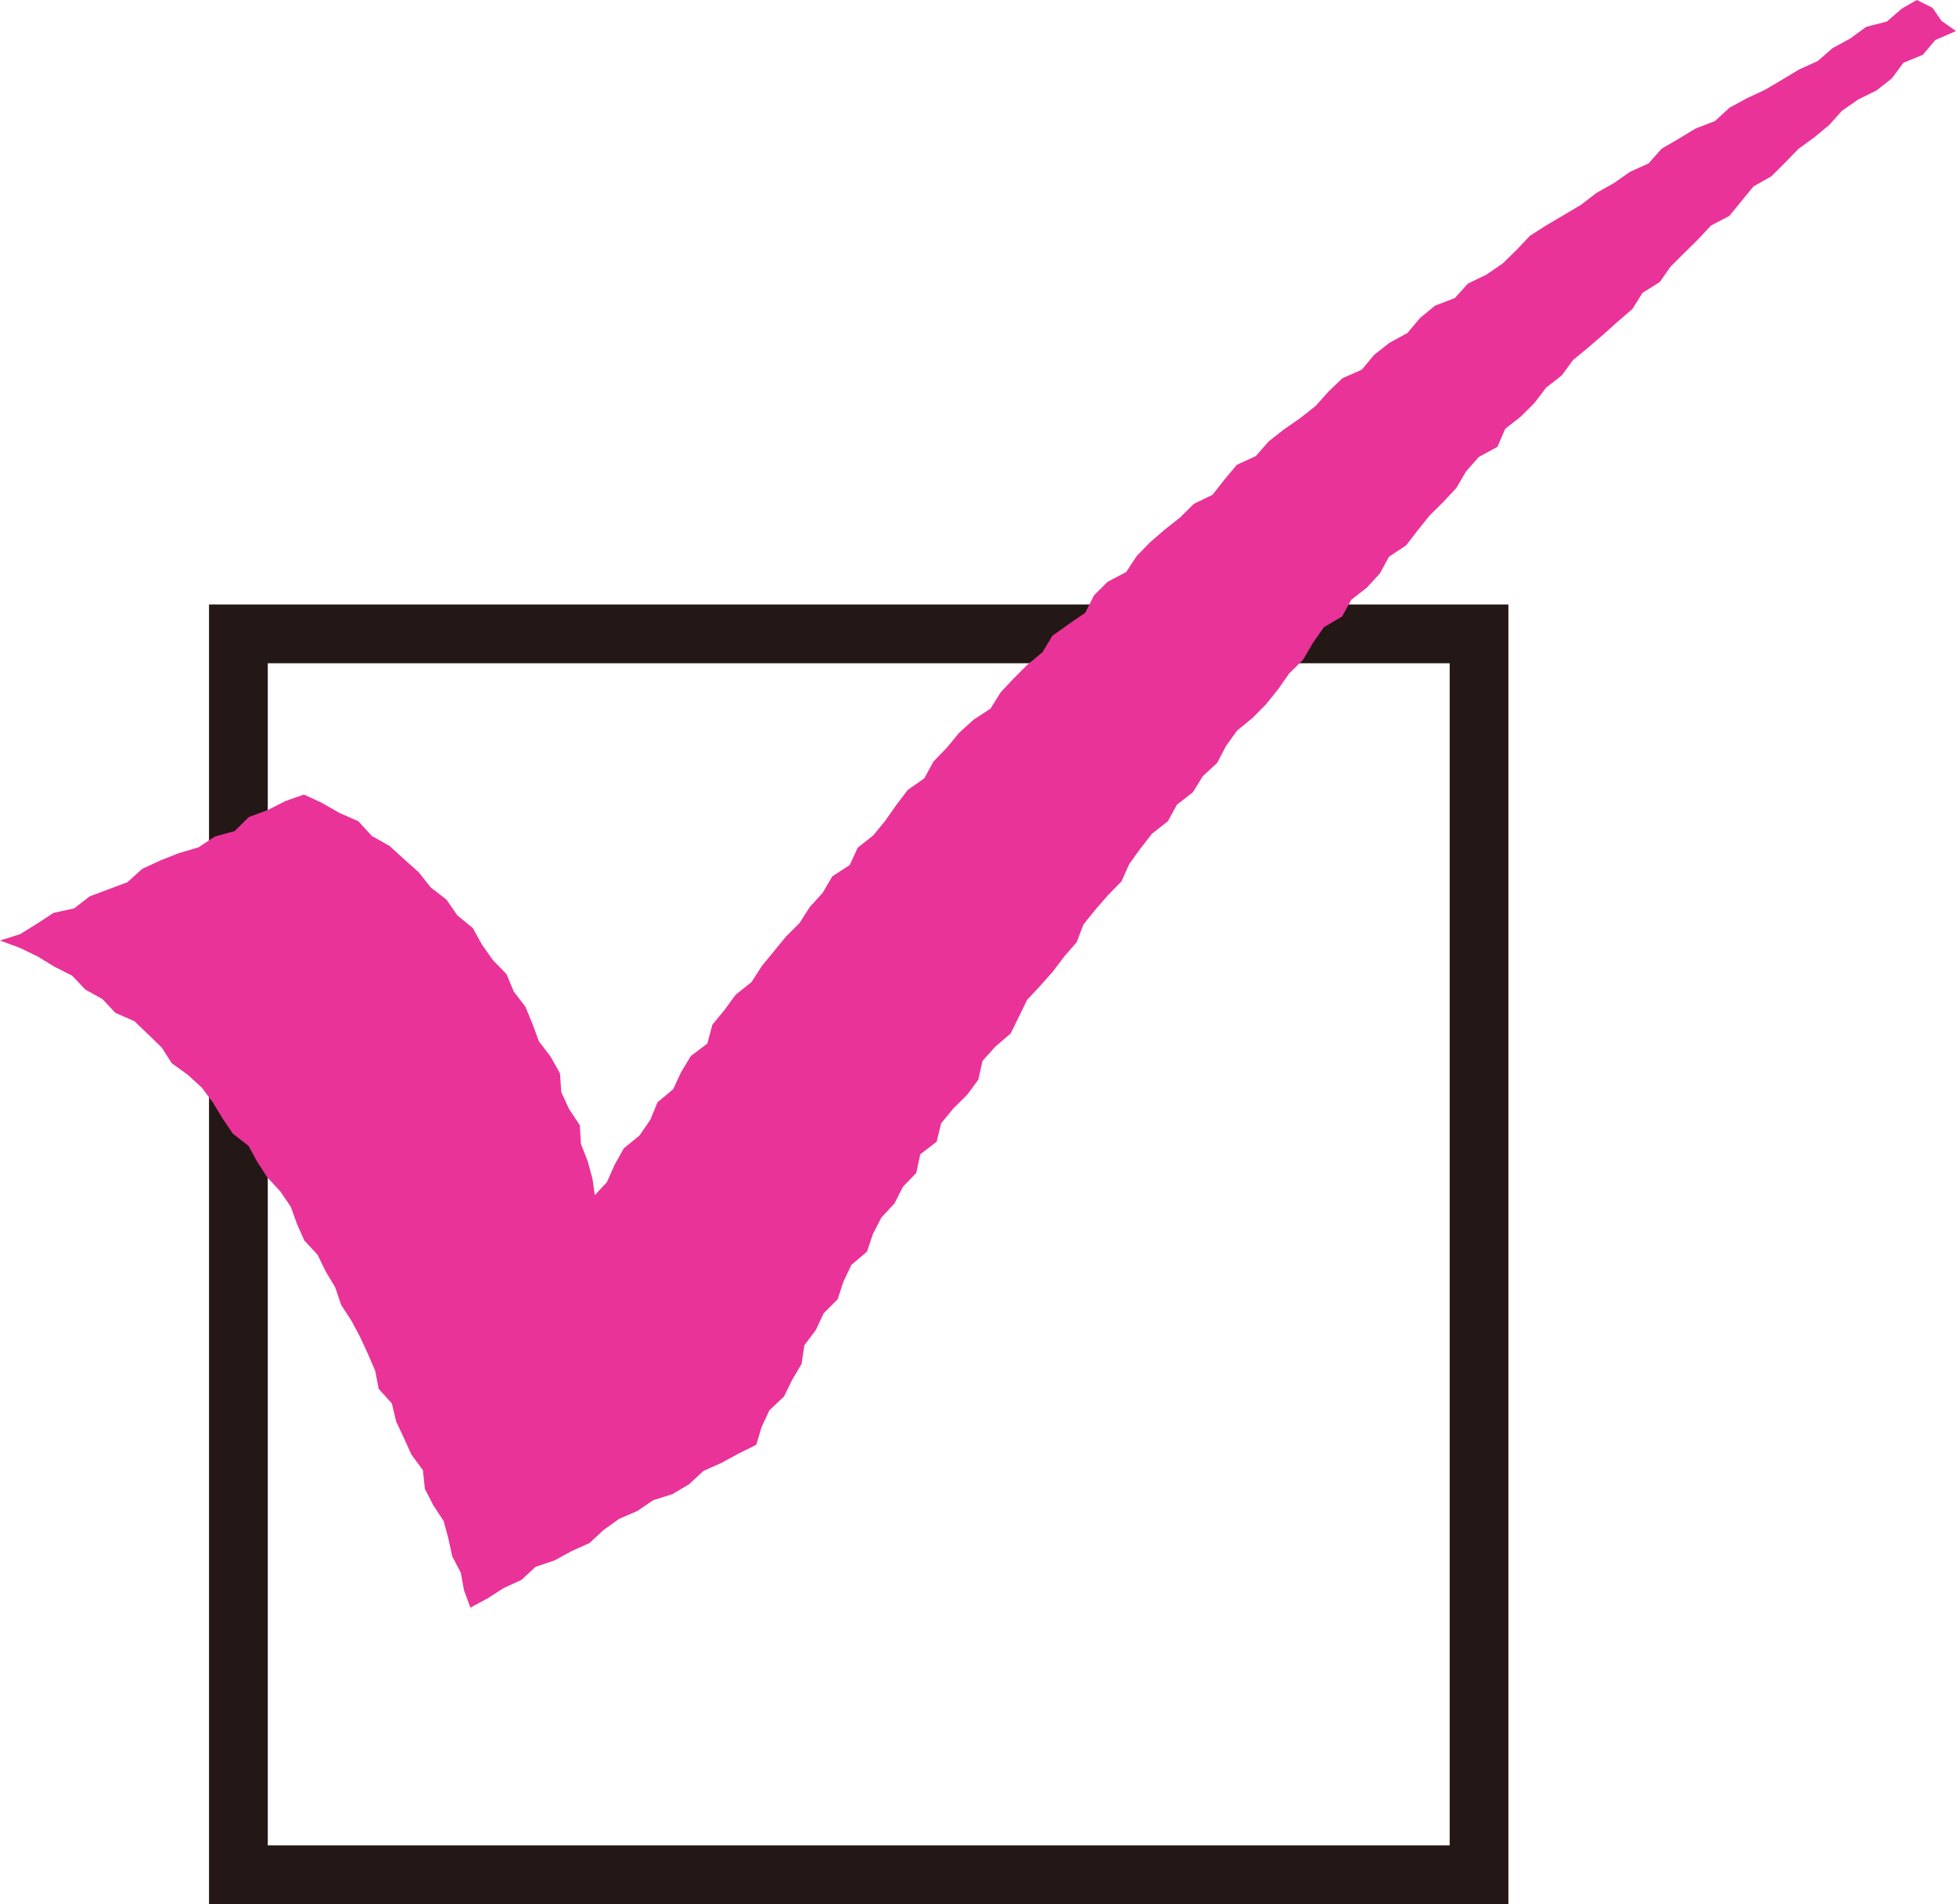
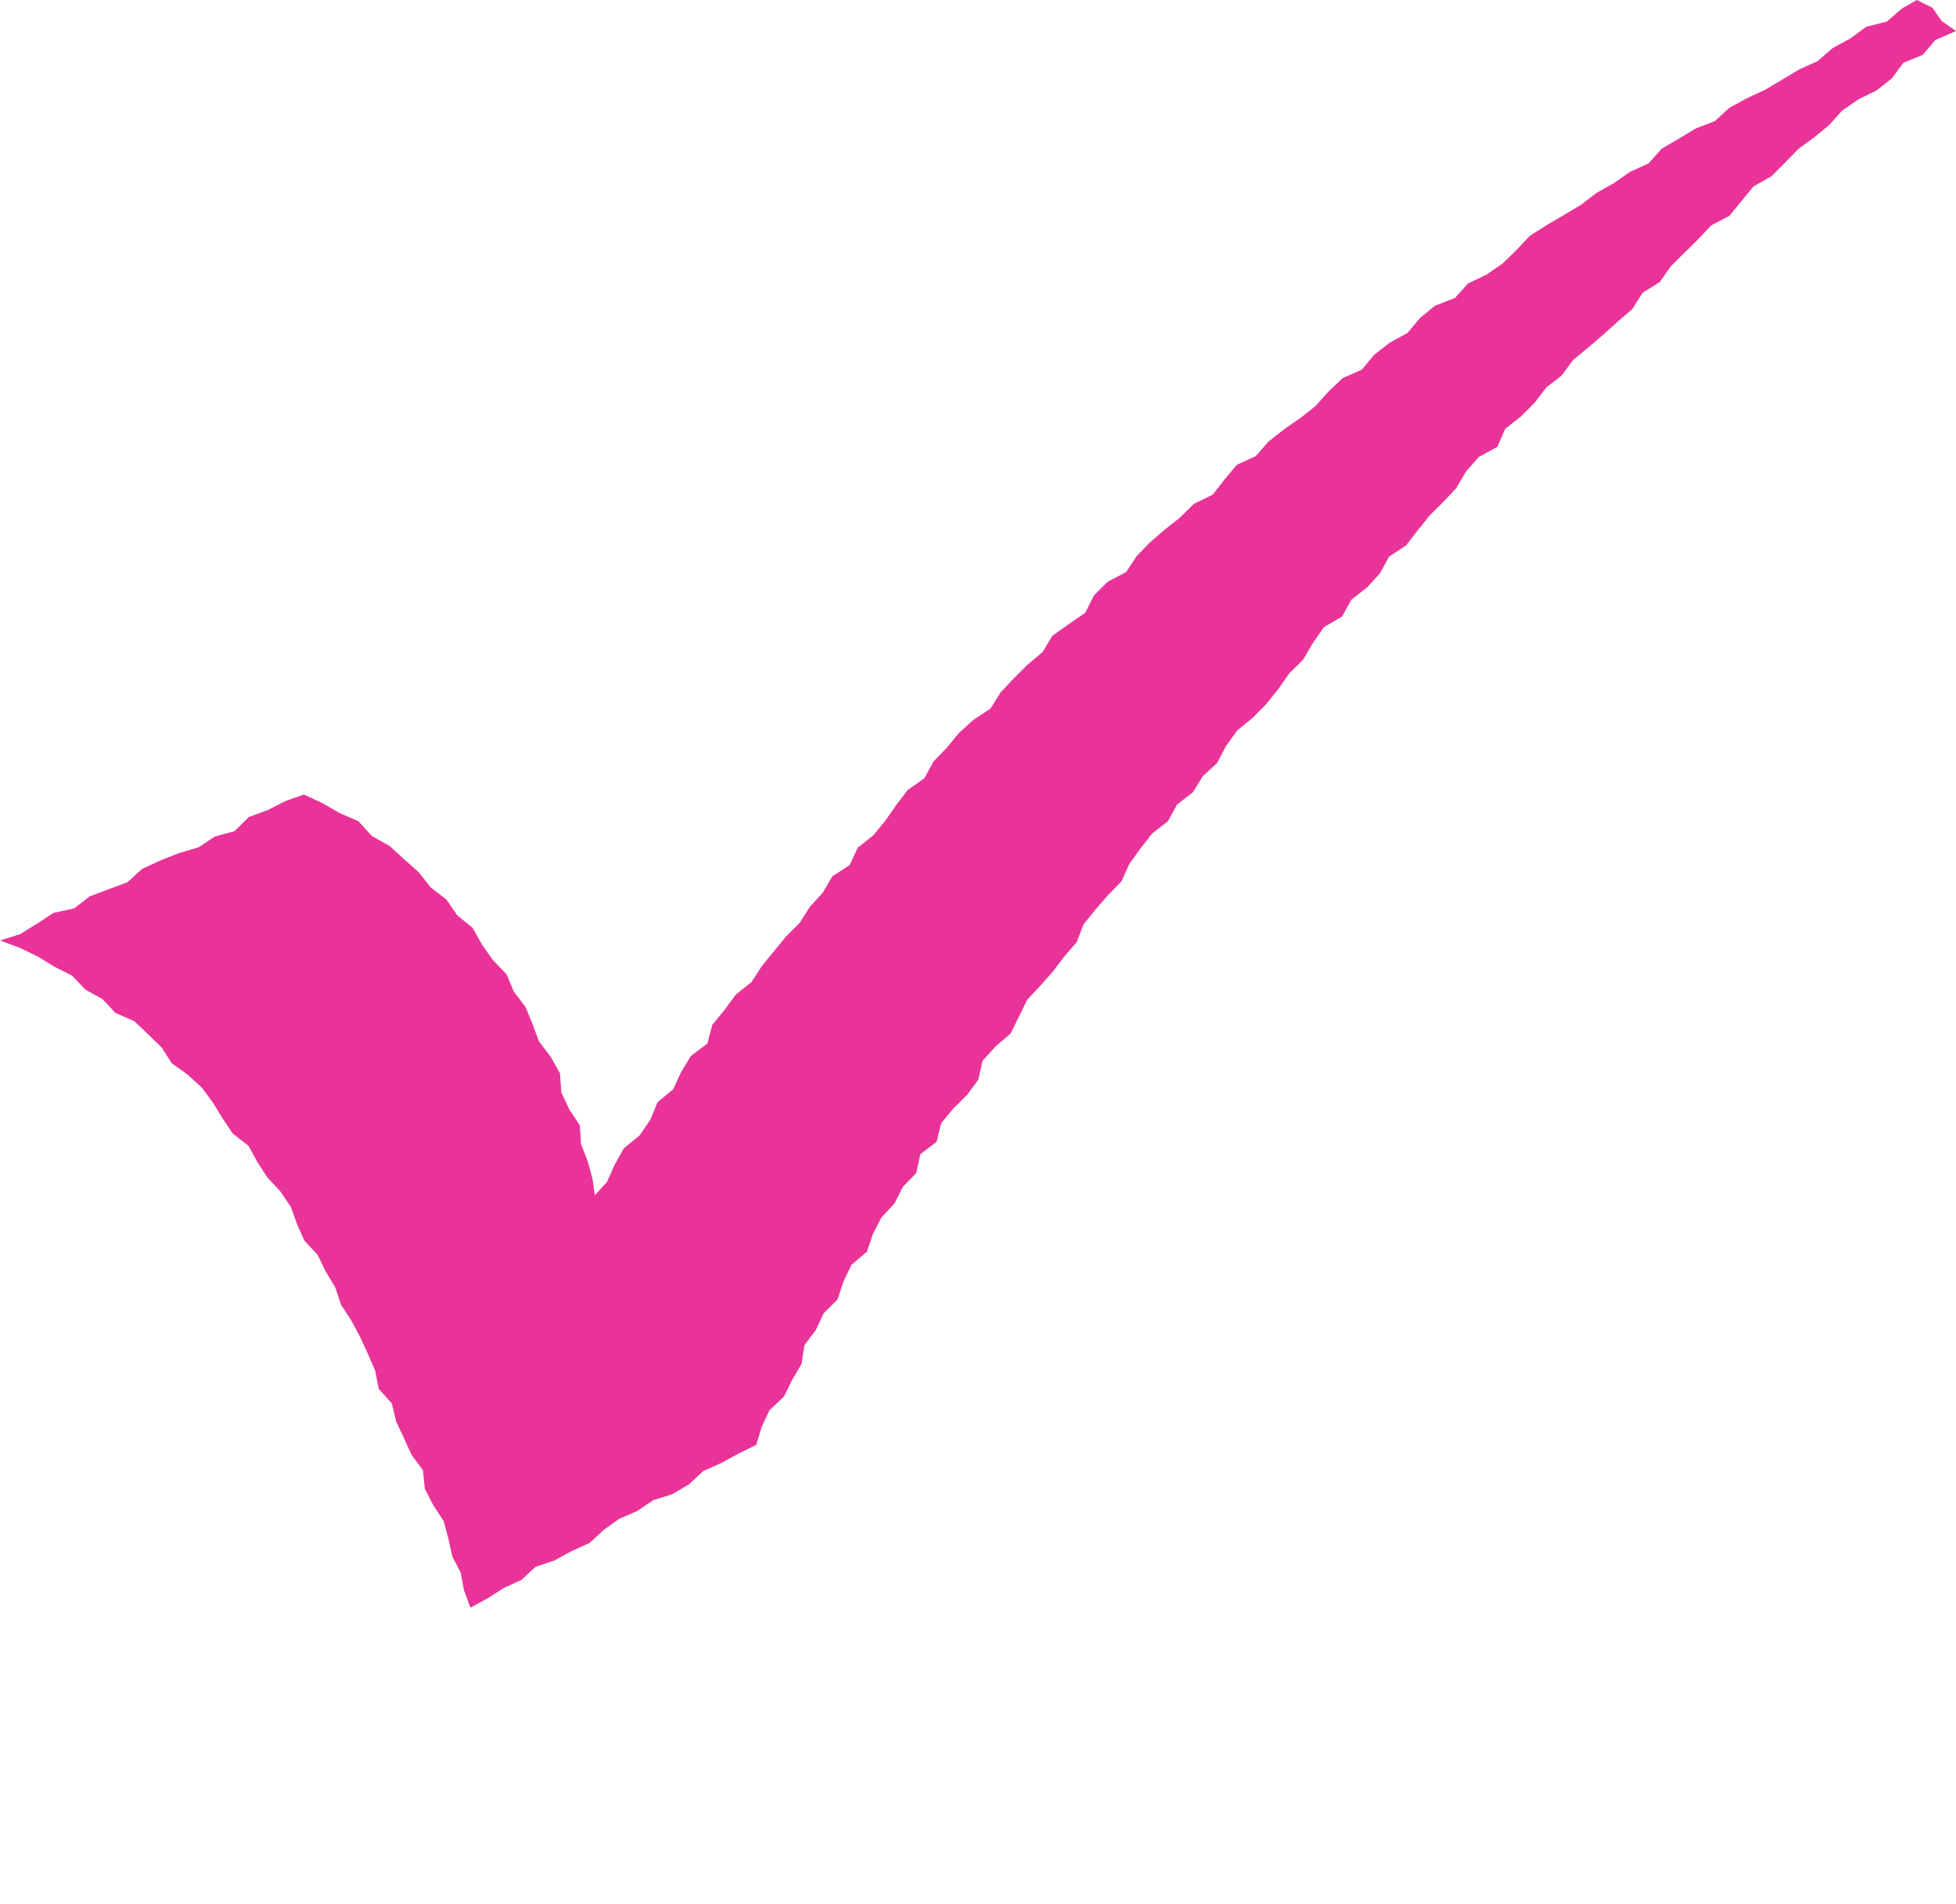
<svg xmlns="http://www.w3.org/2000/svg" id="_レイヤー_2" viewBox="0 0 80 77.862">
  <defs>
    <style>.cls-1{fill:#231815;}.cls-2{fill:#e93399;}</style>
  </defs>
  <g id="_レイヤー_2-2">
-     <path class="cls-1" d="M61.693,77.862H8.549V24.718h53.144v53.144ZM10.952,27.121v48.339h48.339V27.121H10.952Z" />
    <polygon class="cls-2" points="0 38.458 .828 38.765 1.555 39.119 2.23 39.532 2.951 39.895 3.49 40.464 4.192 40.855 4.721 41.418 5.495 41.757 6.058 42.294 6.613 42.833 7.027 43.479 7.678 43.947 8.256 44.475 8.707 45.084 9.1 45.728 9.521 46.354 10.166 46.855 10.525 47.516 10.936 48.147 11.465 48.717 11.891 49.343 12.146 50.048 12.447 50.726 12.99 51.31 13.317 51.984 13.711 52.643 13.953 53.359 14.373 54.004 14.73 54.675 15.046 55.36 15.345 56.049 15.489 56.791 16.028 57.39 16.201 58.123 16.52 58.802 16.83 59.486 17.297 60.117 17.376 60.876 17.718 61.546 18.145 62.196 18.339 62.916 18.496 63.639 18.845 64.309 18.978 65.029 19.239 65.736 19.94 65.36 20.599 64.938 21.328 64.602 21.905 64.069 22.684 63.806 23.377 63.427 24.111 63.097 24.688 62.561 25.326 62.105 26.069 61.785 26.715 61.345 27.509 61.094 28.186 60.69 28.765 60.151 29.504 59.82 30.208 59.438 30.931 59.08 31.149 58.353 31.469 57.669 32.068 57.101 32.397 56.427 32.783 55.775 32.899 55.01 33.366 54.389 33.686 53.704 34.259 53.13 34.496 52.407 34.822 51.723 35.46 51.181 35.702 50.458 36.051 49.783 36.587 49.206 36.927 48.533 37.476 47.961 37.638 47.2 38.308 46.686 38.493 45.932 38.987 45.331 39.556 44.768 40.013 44.149 40.185 43.379 40.713 42.795 41.336 42.26 41.673 41.576 42.009 40.885 42.549 40.307 43.066 39.724 43.53 39.111 44.039 38.523 44.313 37.802 44.8 37.198 45.313 36.608 45.868 36.041 46.184 35.335 46.636 34.707 47.115 34.093 47.766 33.581 48.139 32.901 48.789 32.397 49.194 31.739 49.782 31.196 50.142 30.507 50.596 29.874 51.233 29.353 51.788 28.79 52.279 28.179 52.729 27.537 53.297 26.976 53.694 26.296 54.149 25.644 54.892 25.209 55.267 24.526 55.908 24.025 56.437 23.448 56.81 22.764 57.508 22.303 57.982 21.688 58.469 21.083 59.028 20.528 59.563 19.955 59.961 19.278 60.482 18.687 61.245 18.271 61.562 17.535 62.203 17.033 62.763 16.473 63.237 15.85 63.876 15.351 64.338 14.721 64.96 14.209 65.566 13.689 66.157 13.158 66.762 12.638 67.179 11.975 67.883 11.534 68.331 10.896 68.888 10.342 69.448 9.792 69.982 9.221 70.73 8.827 71.224 8.225 71.719 7.621 72.447 7.211 73.003 6.657 73.553 6.09 74.205 5.615 74.817 5.109 75.339 4.526 76.001 4.068 76.753 3.696 77.376 3.207 77.847 2.568 78.641 2.243 79.153 1.638 80 1.268 79.409 .856 79.036 .315 78.398 0 77.785 .351 77.175 .88 76.327 1.097 75.672 1.576 74.953 1.968 74.342 2.498 73.587 2.839 72.89 3.258 72.195 3.669 71.449 4.018 70.732 4.407 70.142 4.95 69.357 5.252 68.662 5.671 67.962 6.08 67.425 6.683 66.666 7.026 66.008 7.488 65.296 7.887 64.663 8.375 63.962 8.791 63.259 9.205 62.575 9.639 62.027 10.22 61.456 10.776 60.792 11.231 60.037 11.596 59.503 12.187 58.693 12.499 58.077 13.005 57.565 13.617 56.834 14.014 56.205 14.507 55.697 15.116 54.909 15.463 54.335 16.012 53.808 16.601 53.179 17.097 52.512 17.559 51.882 18.056 51.363 18.65 50.583 19.009 50.08 19.611 49.597 20.229 48.829 20.603 48.27 21.157 47.64 21.653 47.039 22.173 46.492 22.735 46.059 23.392 45.302 23.79 44.744 24.345 44.386 25.056 43.71 25.521 43.043 25.996 42.637 26.668 42.022 27.181 41.463 27.739 40.924 28.312 40.512 28.975 39.814 29.433 39.222 29.97 38.727 30.573 38.178 31.14 37.804 31.827 37.123 32.305 36.655 32.921 36.211 33.556 35.719 34.157 35.08 34.663 34.753 35.372 34.041 35.835 33.65 36.504 33.122 37.085 32.706 37.738 32.144 38.299 31.65 38.904 31.154 39.509 30.736 40.158 30.088 40.676 29.629 41.301 29.134 41.905 28.93 42.673 28.256 43.18 27.857 43.84 27.532 44.541 26.892 45.072 26.598 45.787 26.16 46.426 25.512 46.959 25.137 47.631 24.822 48.338 24.328 48.872 24.233 48.204 24.037 47.481 23.76 46.776 23.716 46.014 23.276 45.35 22.956 44.66 22.902 43.889 22.525 43.215 22.043 42.582 21.78 41.872 21.489 41.167 21.012 40.542 20.717 39.835 20.159 39.257 19.712 38.624 19.337 37.947 18.703 37.428 18.26 36.786 17.614 36.285 17.126 35.666 16.527 35.134 15.934 34.592 15.208 34.183 14.659 33.582 13.881 33.241 13.163 32.828 12.43 32.489 11.666 32.758 10.951 33.124 10.176 33.409 9.596 33.985 8.786 34.207 8.118 34.649 7.313 34.886 6.551 35.188 5.816 35.529 5.21 36.075 4.442 36.363 3.671 36.651 3.033 37.145 2.19 37.328 1.514 37.77 .822 38.199 0 38.458" />
  </g>
</svg>